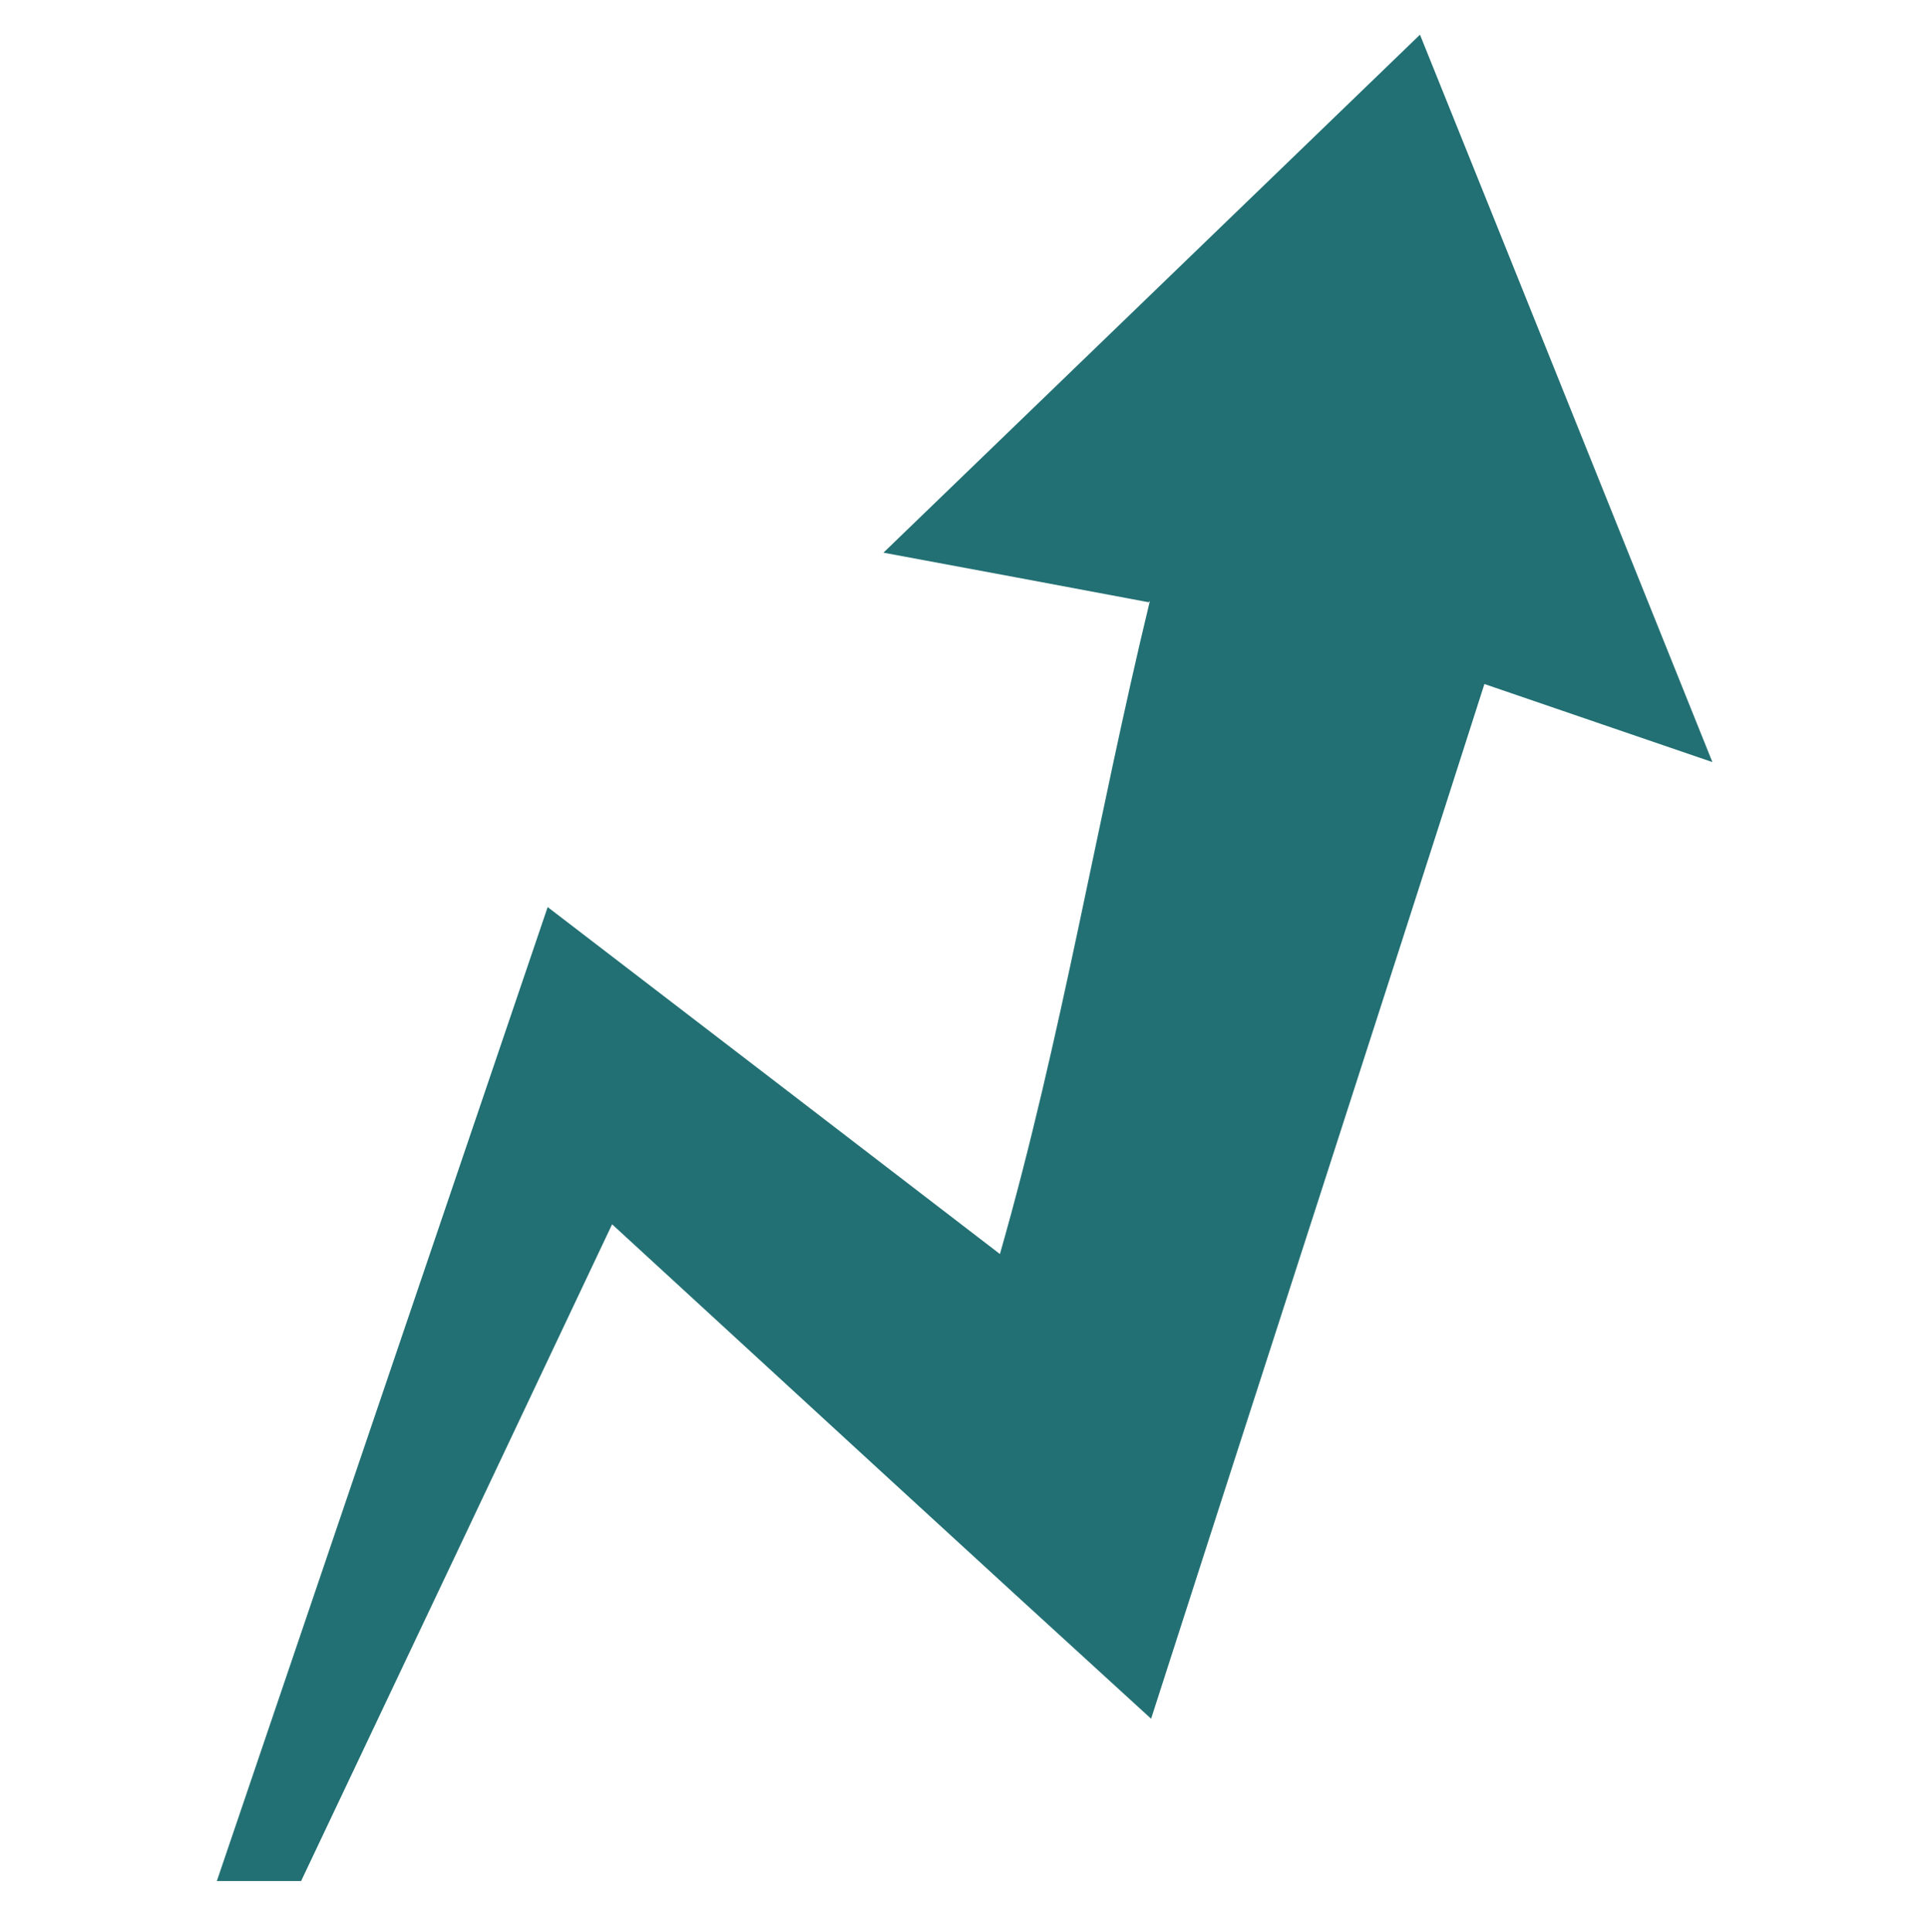
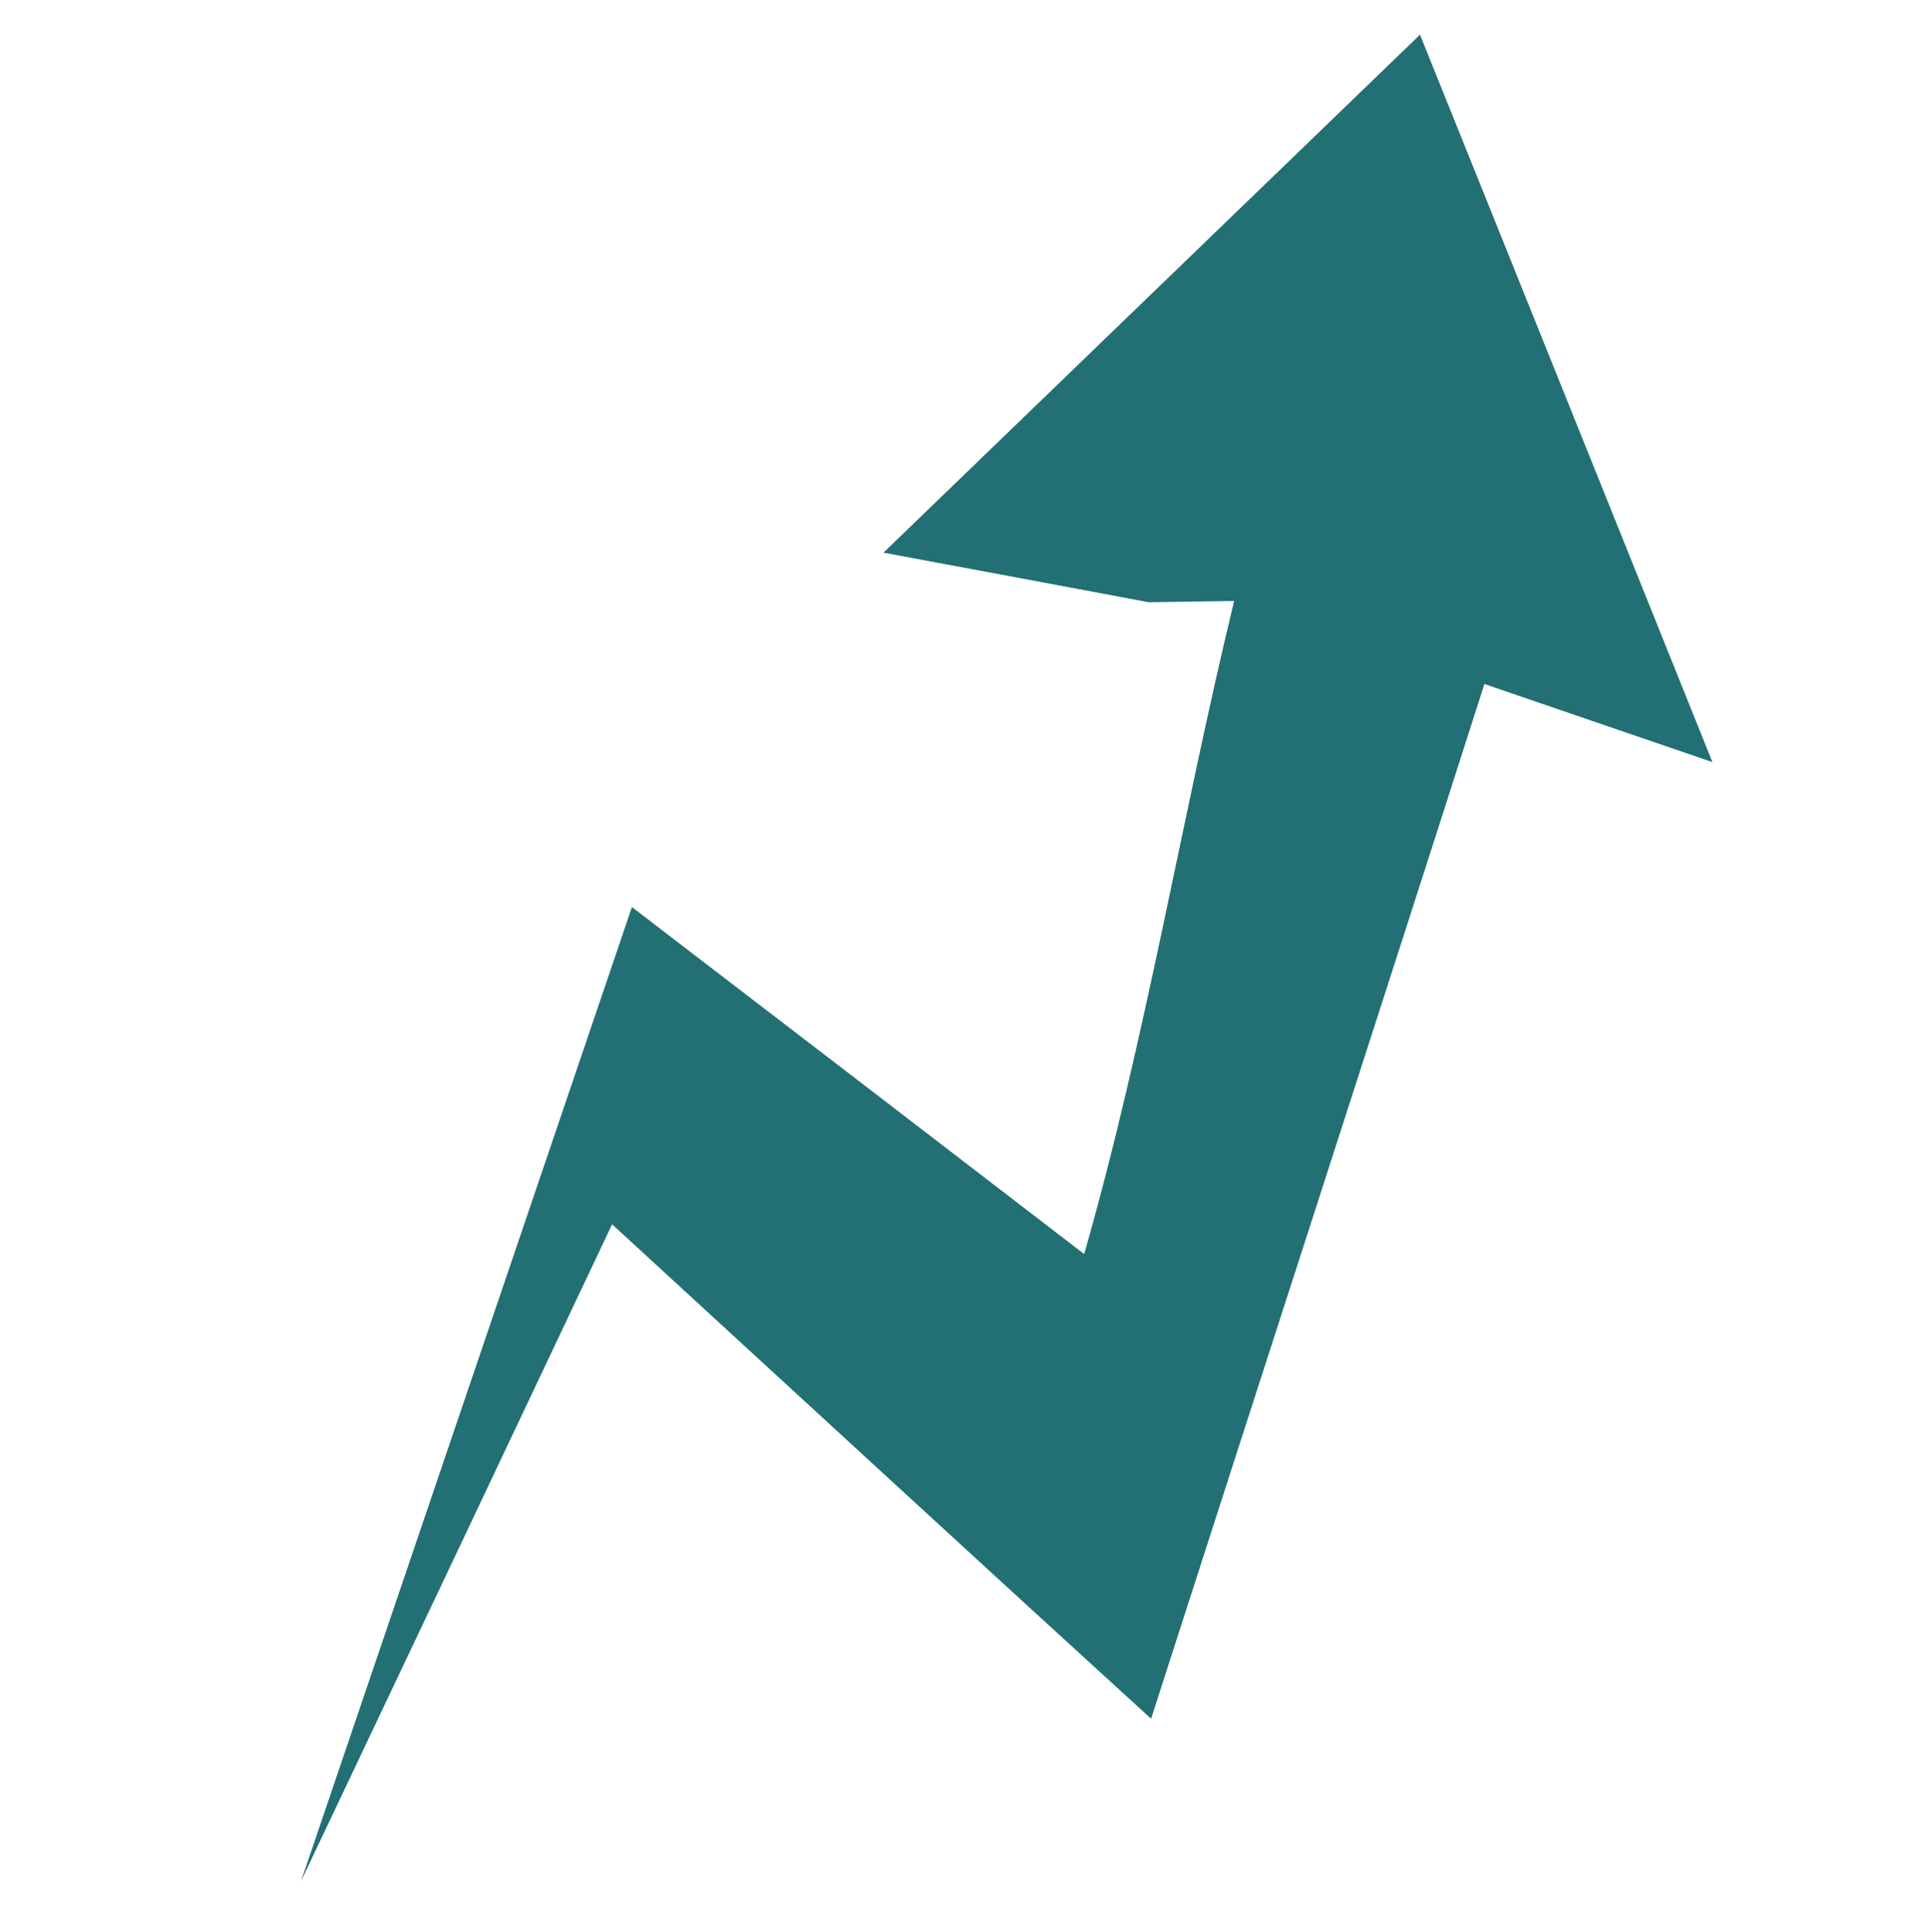
<svg xmlns="http://www.w3.org/2000/svg" id="_Слой_1" data-name="Слой 1" viewBox="0 0 15.56 15.59">
  <defs>
    <style>
      .cls-1 {
        fill: #227073;
      }
    </style>
  </defs>
-   <path class="cls-1" d="m9.27,4.86c-.74-.14-1.39-.26-2.14-.4,1.47-1.42,2.85-2.75,4.33-4.18.79,1.96,1.54,3.83,2.36,5.87-.67-.23-1.2-.41-1.84-.63-.88,2.75-1.77,5.49-2.69,8.35-1.48-1.35-2.88-2.64-4.35-3.99-.86,1.82-1.68,3.55-2.51,5.3h-.68c.89-2.62,1.76-5.18,2.67-7.86,1.24.95,2.4,1.84,3.65,2.8.5-1.75.78-3.49,1.21-5.27Z" />
+   <path class="cls-1" d="m9.27,4.86c-.74-.14-1.39-.26-2.14-.4,1.47-1.42,2.85-2.75,4.33-4.18.79,1.96,1.54,3.83,2.36,5.87-.67-.23-1.2-.41-1.84-.63-.88,2.75-1.77,5.49-2.69,8.35-1.48-1.35-2.88-2.64-4.35-3.99-.86,1.82-1.68,3.55-2.51,5.3c.89-2.62,1.76-5.18,2.67-7.86,1.24.95,2.4,1.84,3.65,2.8.5-1.75.78-3.49,1.21-5.27Z" />
</svg>